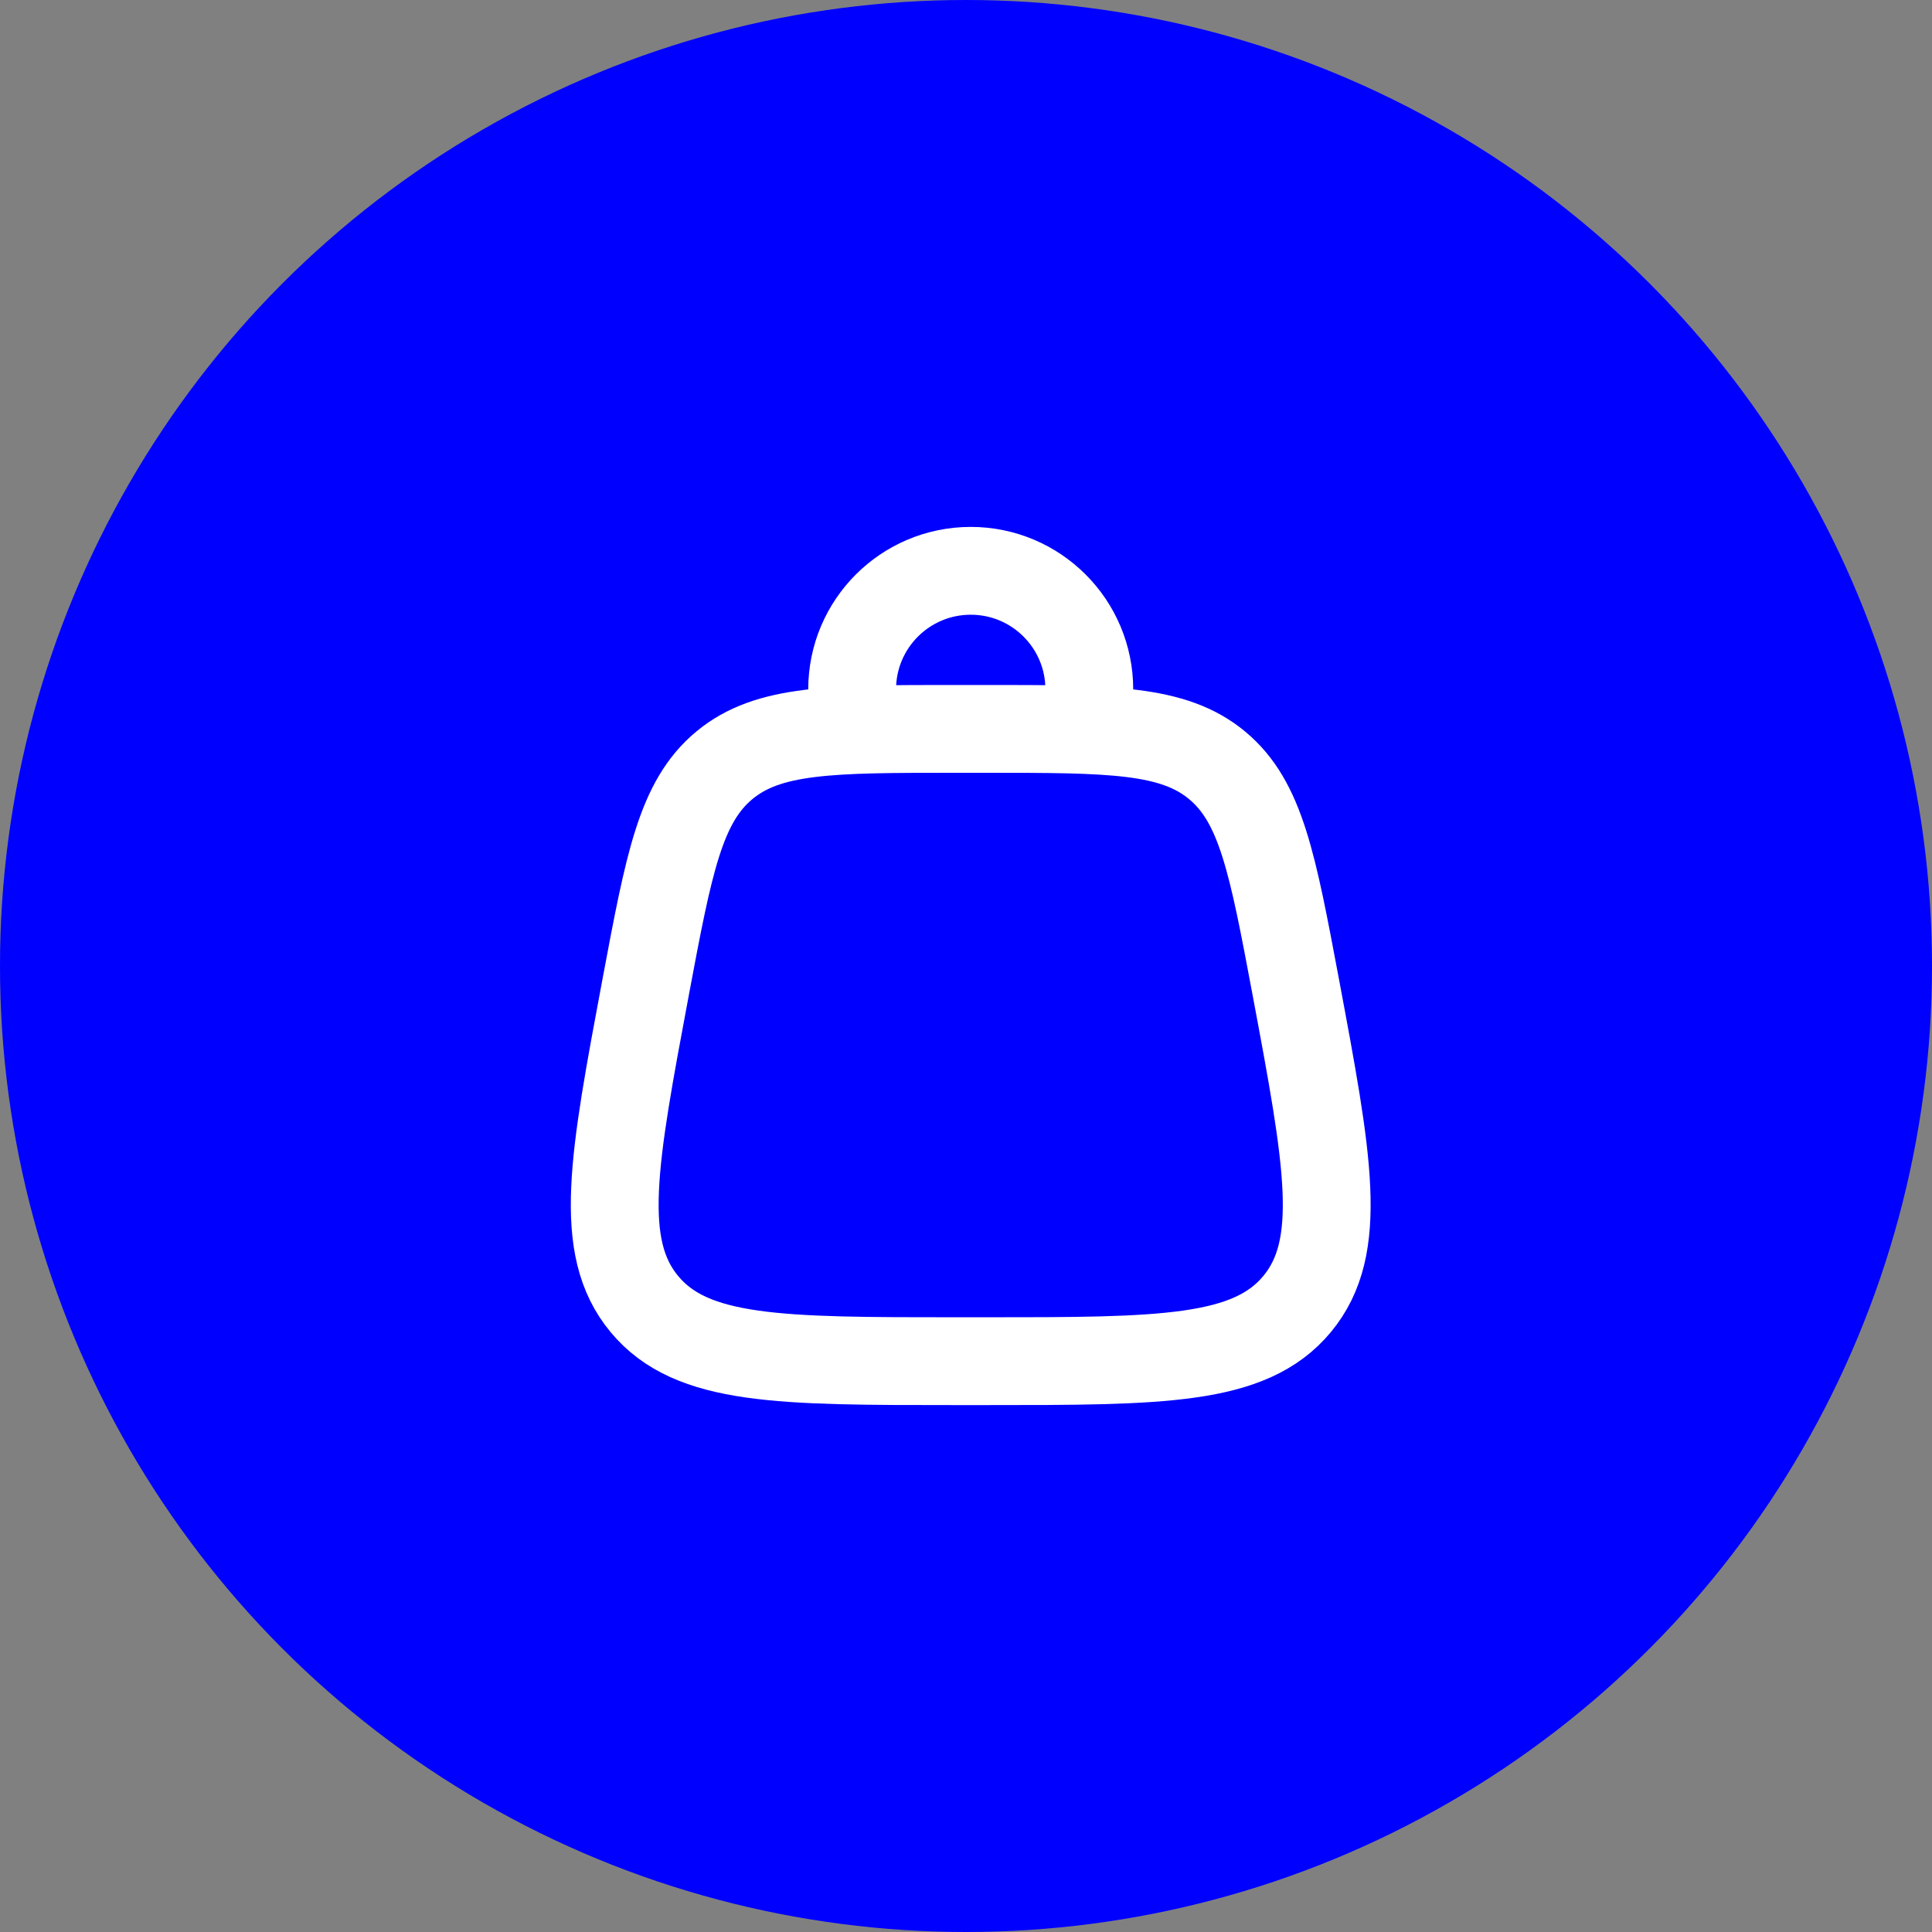
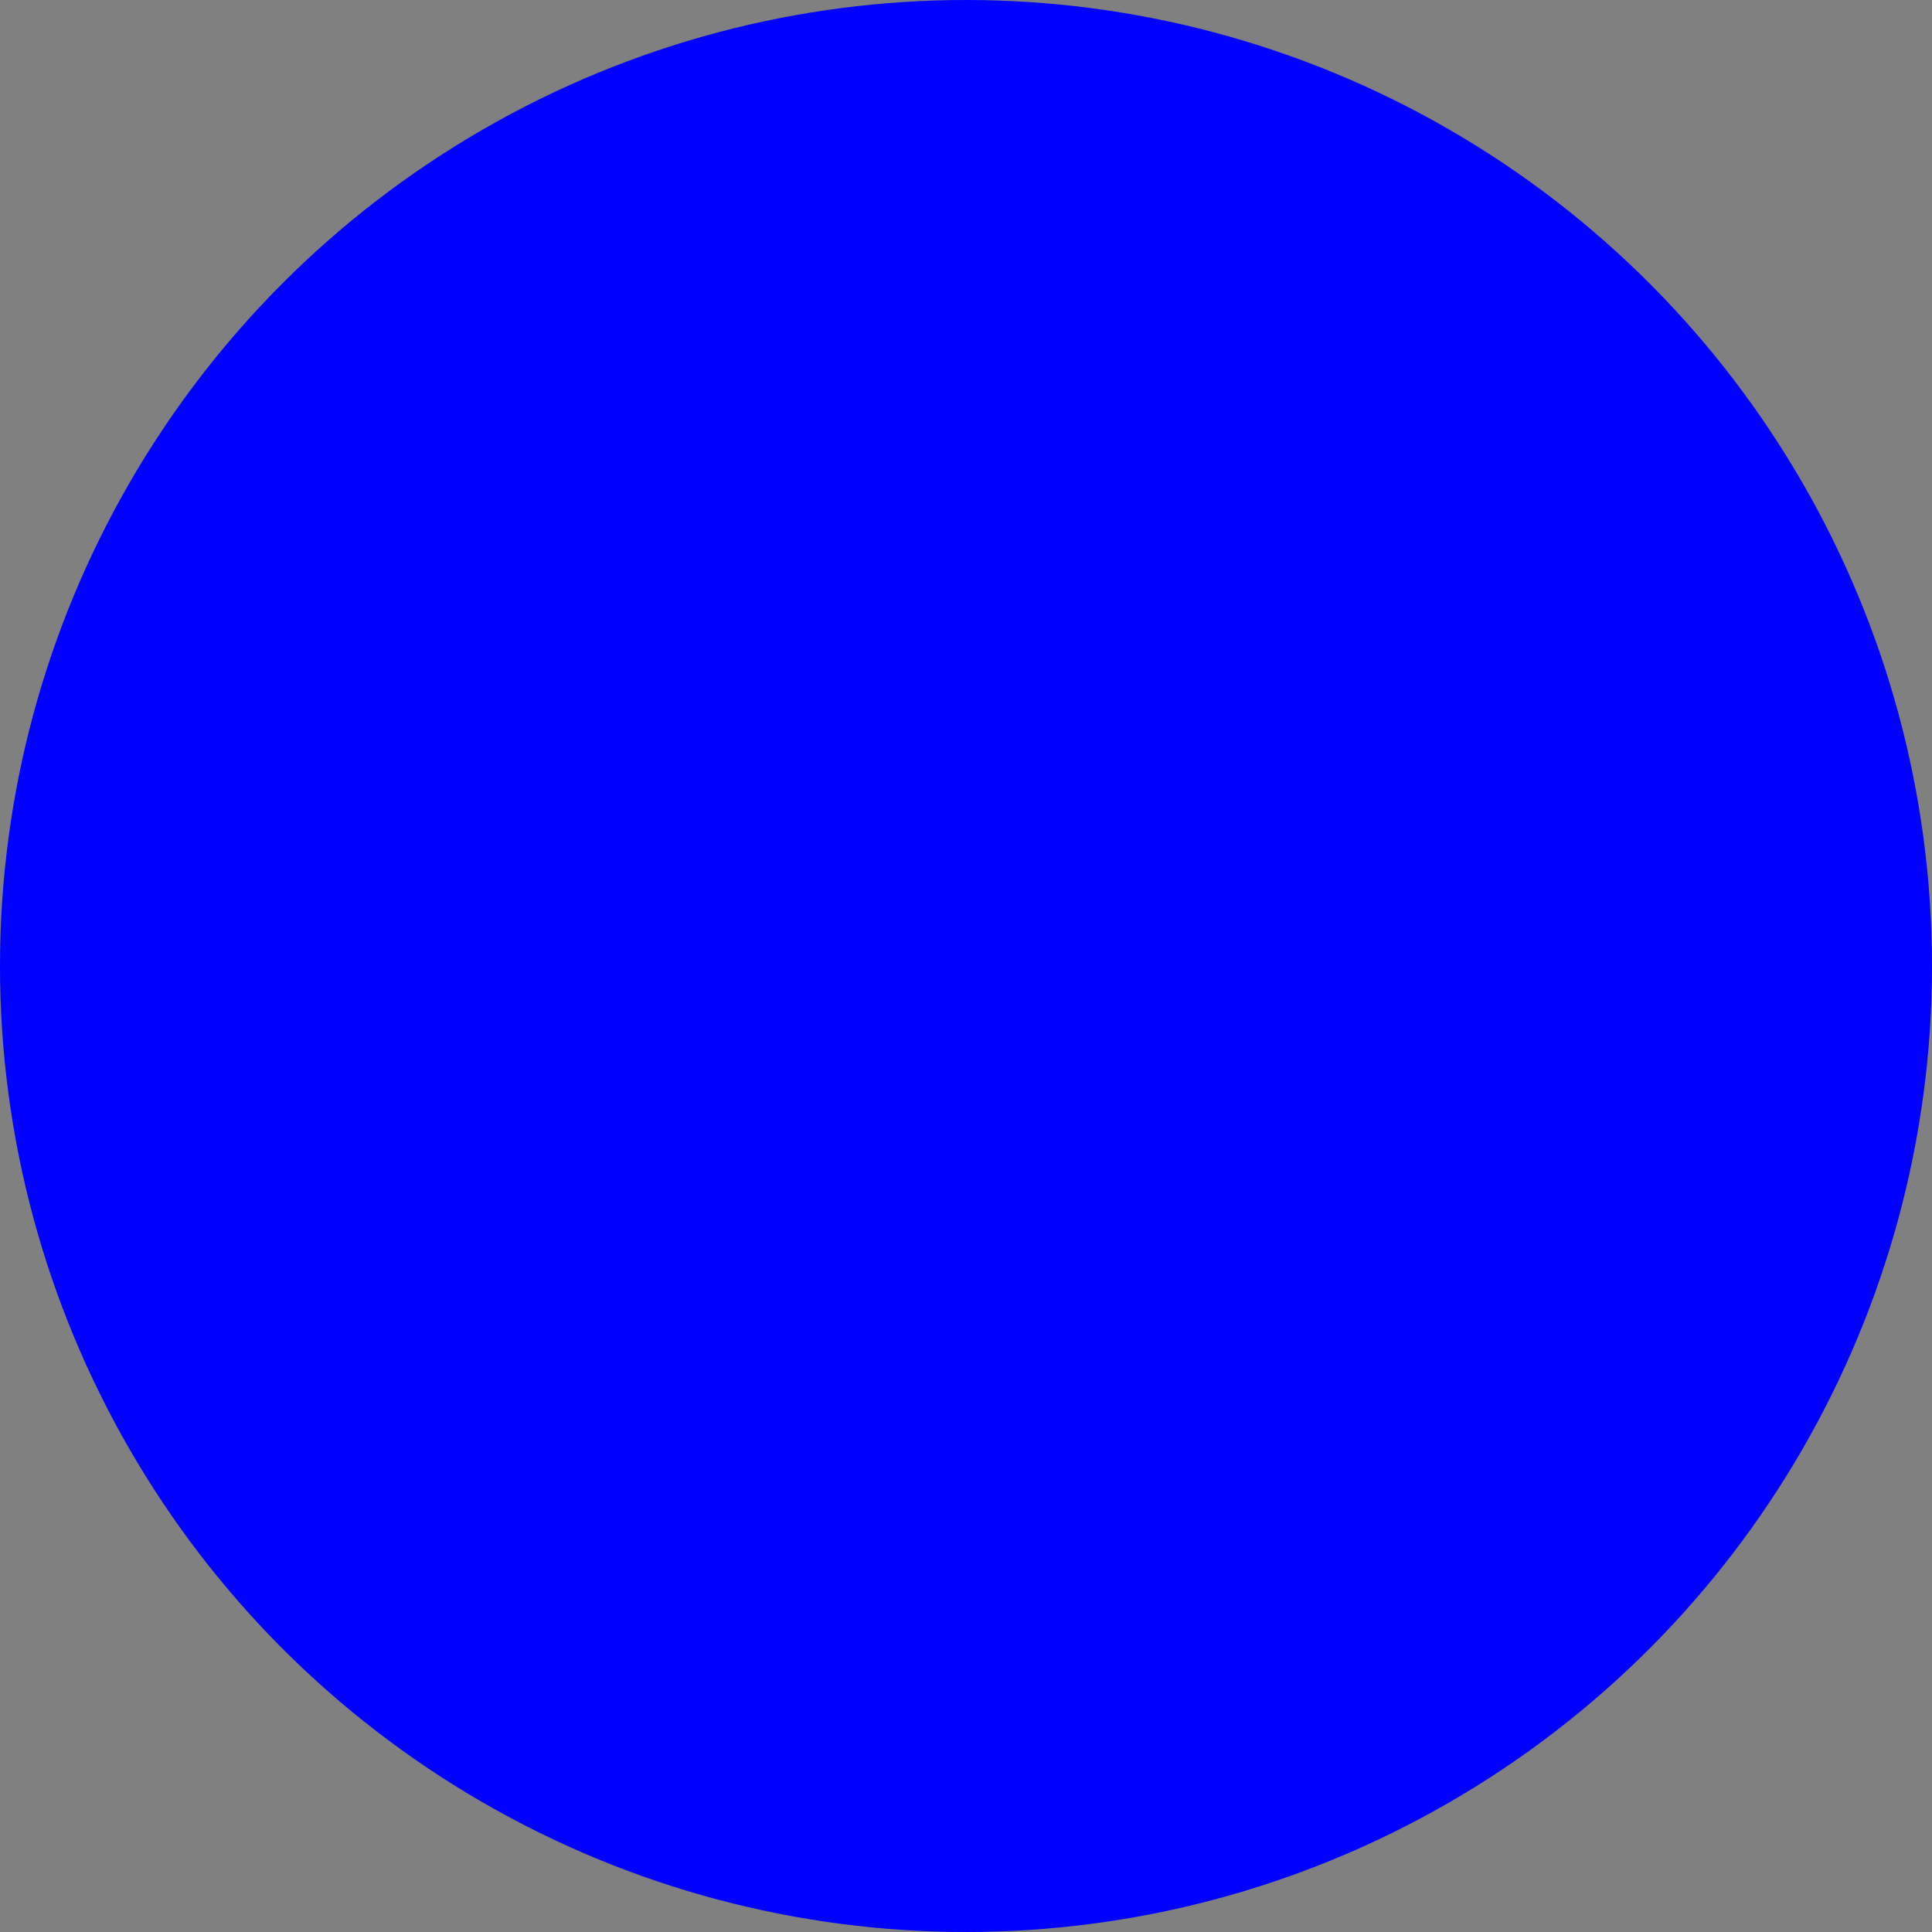
<svg xmlns="http://www.w3.org/2000/svg" width="44" height="44" viewBox="0 0 44 44" fill="none">
  <rect x="0" y="0" width="44" height="44" fill="#808080" stroke="none" />
  <circle cx="22" cy="22" r="22" fill="#0000FF" />
-   <path d="M14.675 29.699C15.755 31 17.764 31 21.783 31H22.432C26.451 31 28.46 31 29.54 29.699M14.675 29.699C13.595 28.398 13.966 26.423 14.706 22.473C15.233 19.664 15.496 18.26 16.496 17.43M14.675 29.699C14.675 29.699 14.675 29.699 14.675 29.699ZM29.54 29.699C30.62 28.398 30.249 26.423 29.509 22.473C28.982 19.664 28.719 18.26 27.719 17.43M29.54 29.699C29.54 29.699 29.54 29.699 29.54 29.699ZM27.719 17.43C26.719 16.6 25.29 16.6 22.432 16.6H21.783C18.925 16.6 17.496 16.6 16.496 17.43M27.719 17.43C27.719 17.43 27.719 17.43 27.719 17.43ZM16.496 17.43C16.496 17.43 16.496 17.43 16.496 17.43Z" stroke="white" stroke-width="2" />
-   <path d="M19.407 16.6V15.7C19.407 14.209 20.616 13 22.108 13C23.599 13 24.808 14.209 24.808 15.7V16.6" stroke="white" stroke-width="2" stroke-linecap="round" />
</svg>